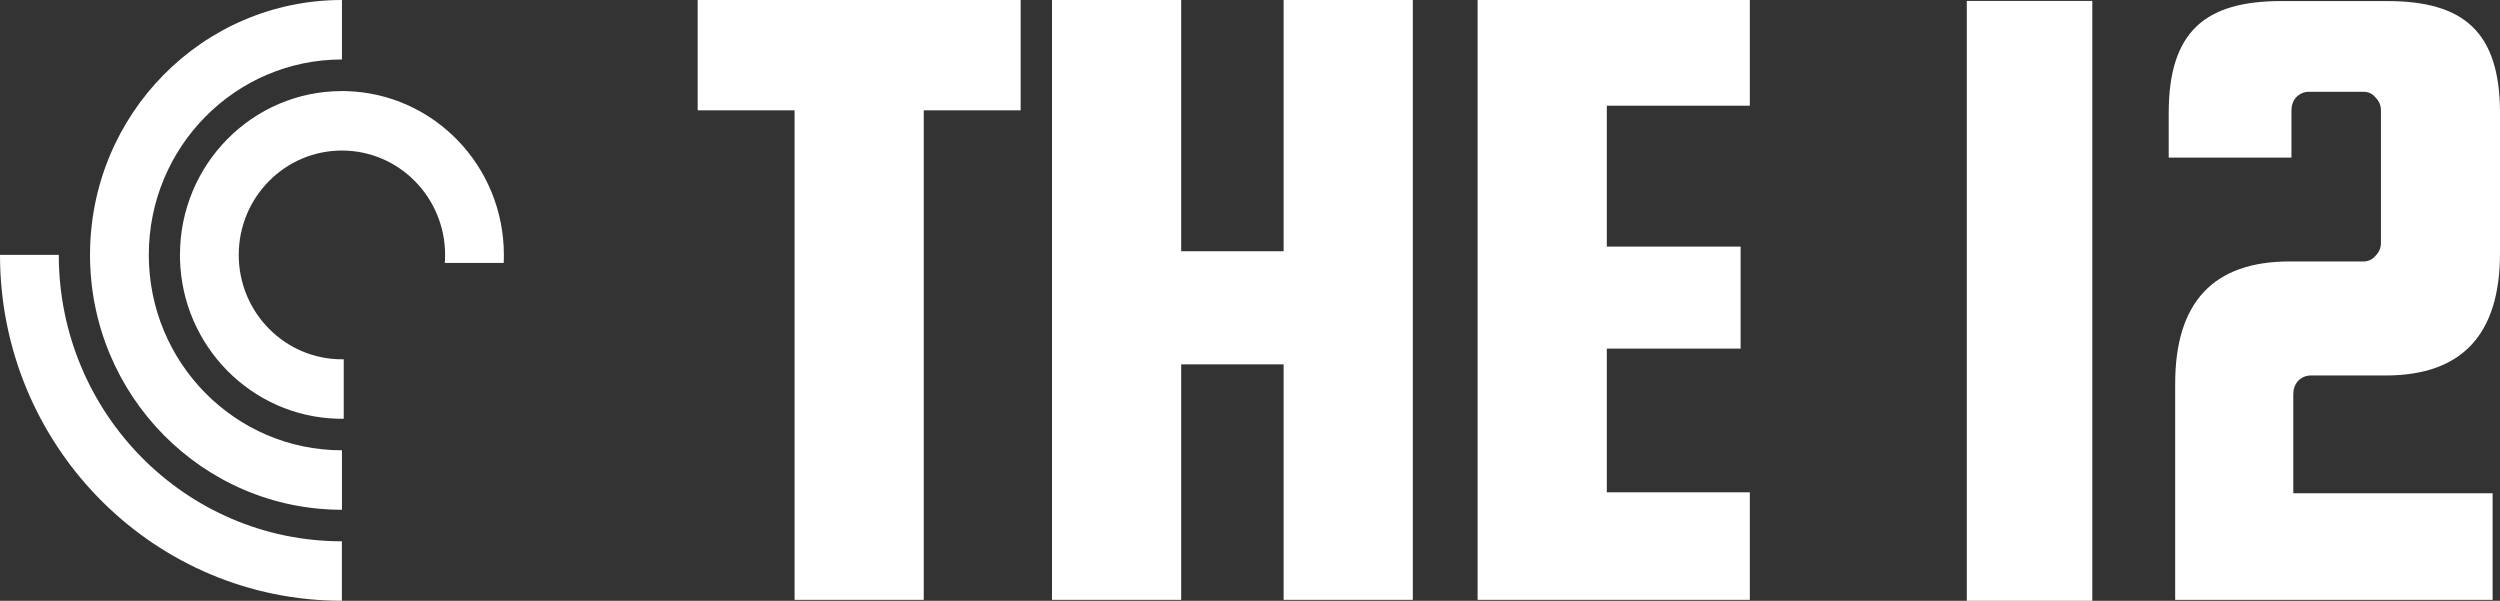
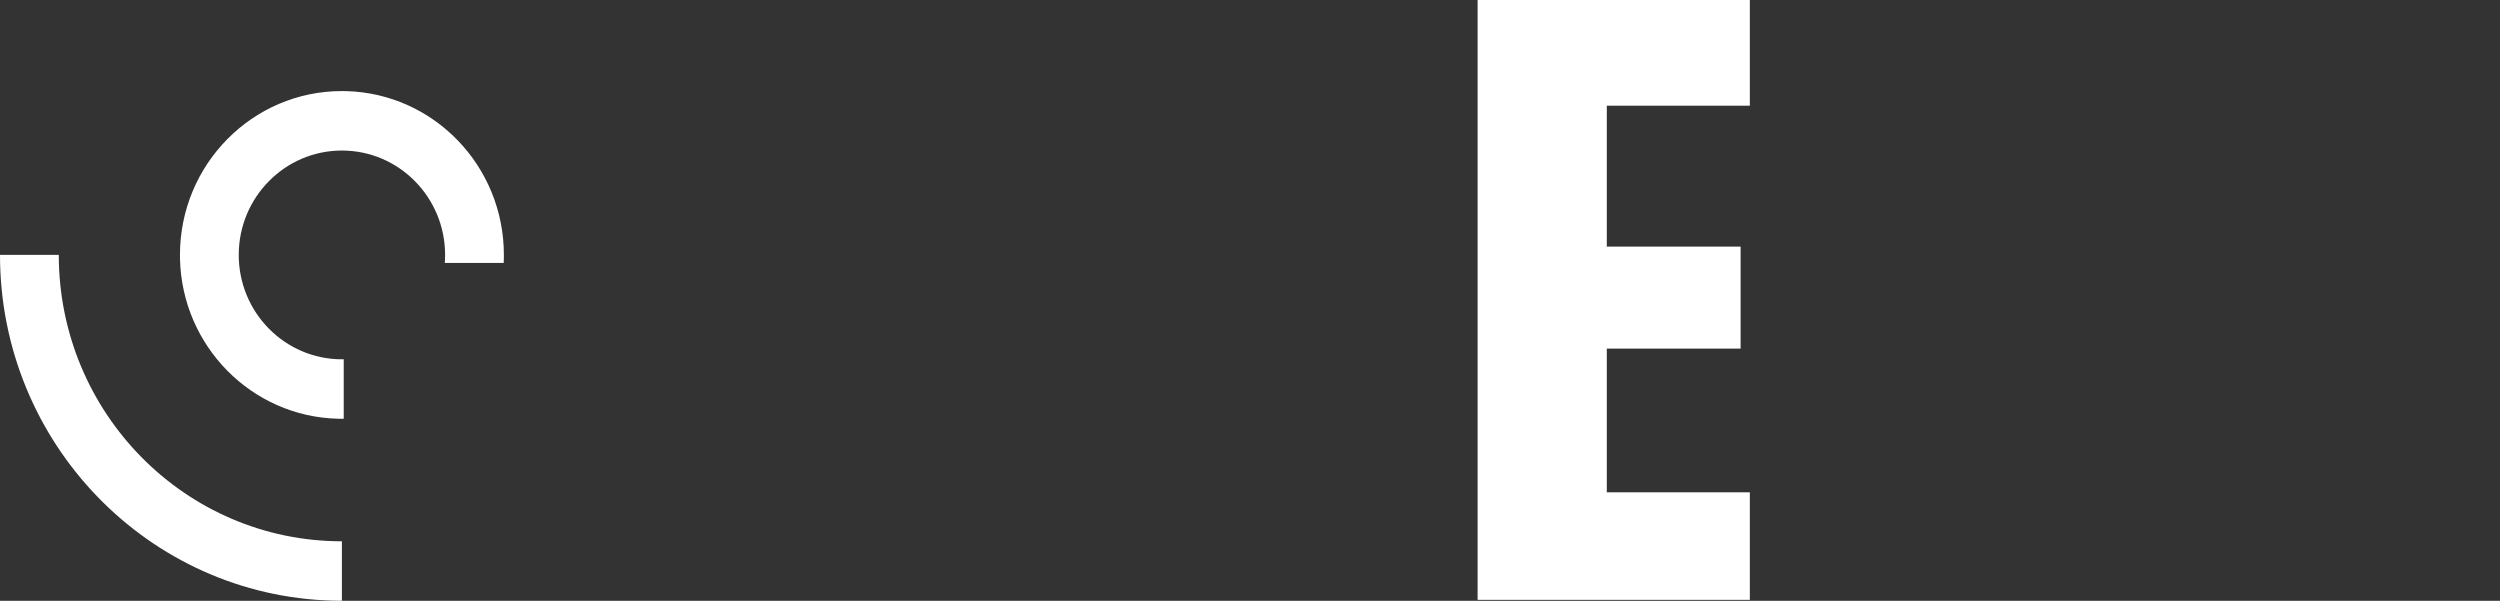
<svg xmlns="http://www.w3.org/2000/svg" width="129" height="31" viewBox="0 0 129 31" fill="none">
  <rect x="0" y="0" width="129" height="31" fill="#333333" stroke="none" />
-   <path d="M36 5.693V0H52.666V5.693H47.666V30.952H41V5.693H36Z" fill="white" />
-   <path d="M60.949 18.801V30.952H54.283V0H60.949V12.964H66.235V0H72.901V30.952H66.235V18.801H60.949Z" fill="white" />
  <path d="M82.911 25.403H90.291V30.952H76.244V0H90.291V5.454H82.911V12.725H89.815V17.988H82.911V25.403Z" fill="white" />
-   <path d="M107.963 0.048V31H101.487V0.048H107.963Z" fill="white" />
-   <path d="M118.334 20.332V25.451H128.619V30.952H112.239V19.806C112.239 15.596 114.207 13.491 118.143 13.491H121.953C122.207 13.491 122.413 13.395 122.572 13.204C122.762 13.012 122.857 12.789 122.857 12.534V5.693C122.857 5.438 122.762 5.215 122.572 5.023C122.413 4.832 122.207 4.736 121.953 4.736H119.143C118.889 4.736 118.667 4.832 118.477 5.023C118.318 5.215 118.239 5.438 118.239 5.693V8.133H111.905V5.836C111.905 1.627 113.782 0.055 117.718 0.055L123.174 0.055C127.11 0.055 129 1.627 129 5.836V13.06C129 17.27 127.032 19.375 123.095 19.375H119.238C118.985 19.375 118.762 19.471 118.572 19.662C118.413 19.853 118.334 20.077 118.334 20.332Z" fill="white" />
  <path d="M17.858 4.702C22.374 4.817 26 8.557 26 13.154L25.997 13.372C25.996 13.437 25.994 13.502 25.991 13.566H22.951C22.962 13.43 22.967 13.293 22.967 13.154C22.967 10.18 20.583 7.768 17.643 7.768C14.703 7.768 12.319 10.18 12.319 13.154C12.319 16.128 14.703 18.54 17.643 18.54C17.674 18.54 17.705 18.539 17.736 18.538V21.607C17.705 21.608 17.674 21.609 17.643 21.609L17.427 21.606C12.983 21.492 9.401 17.868 9.288 13.372L9.286 13.154C9.286 8.485 13.028 4.699 17.643 4.699L17.858 4.702Z" fill="white" />
-   <path d="M17.645 3.069C12.14 3.069 7.678 7.583 7.678 13.152C7.678 18.721 12.14 23.235 17.645 23.235V26.304C10.465 26.304 4.645 20.416 4.645 13.152C4.645 5.888 10.465 2.25966e-06 17.645 0V3.069Z" fill="white" />
  <path d="M3.033 13.152C3.034 21.314 9.574 27.931 17.642 27.931V31L17.188 30.994C7.654 30.75 0 22.855 0 13.152H3.033Z" fill="white" />
</svg>